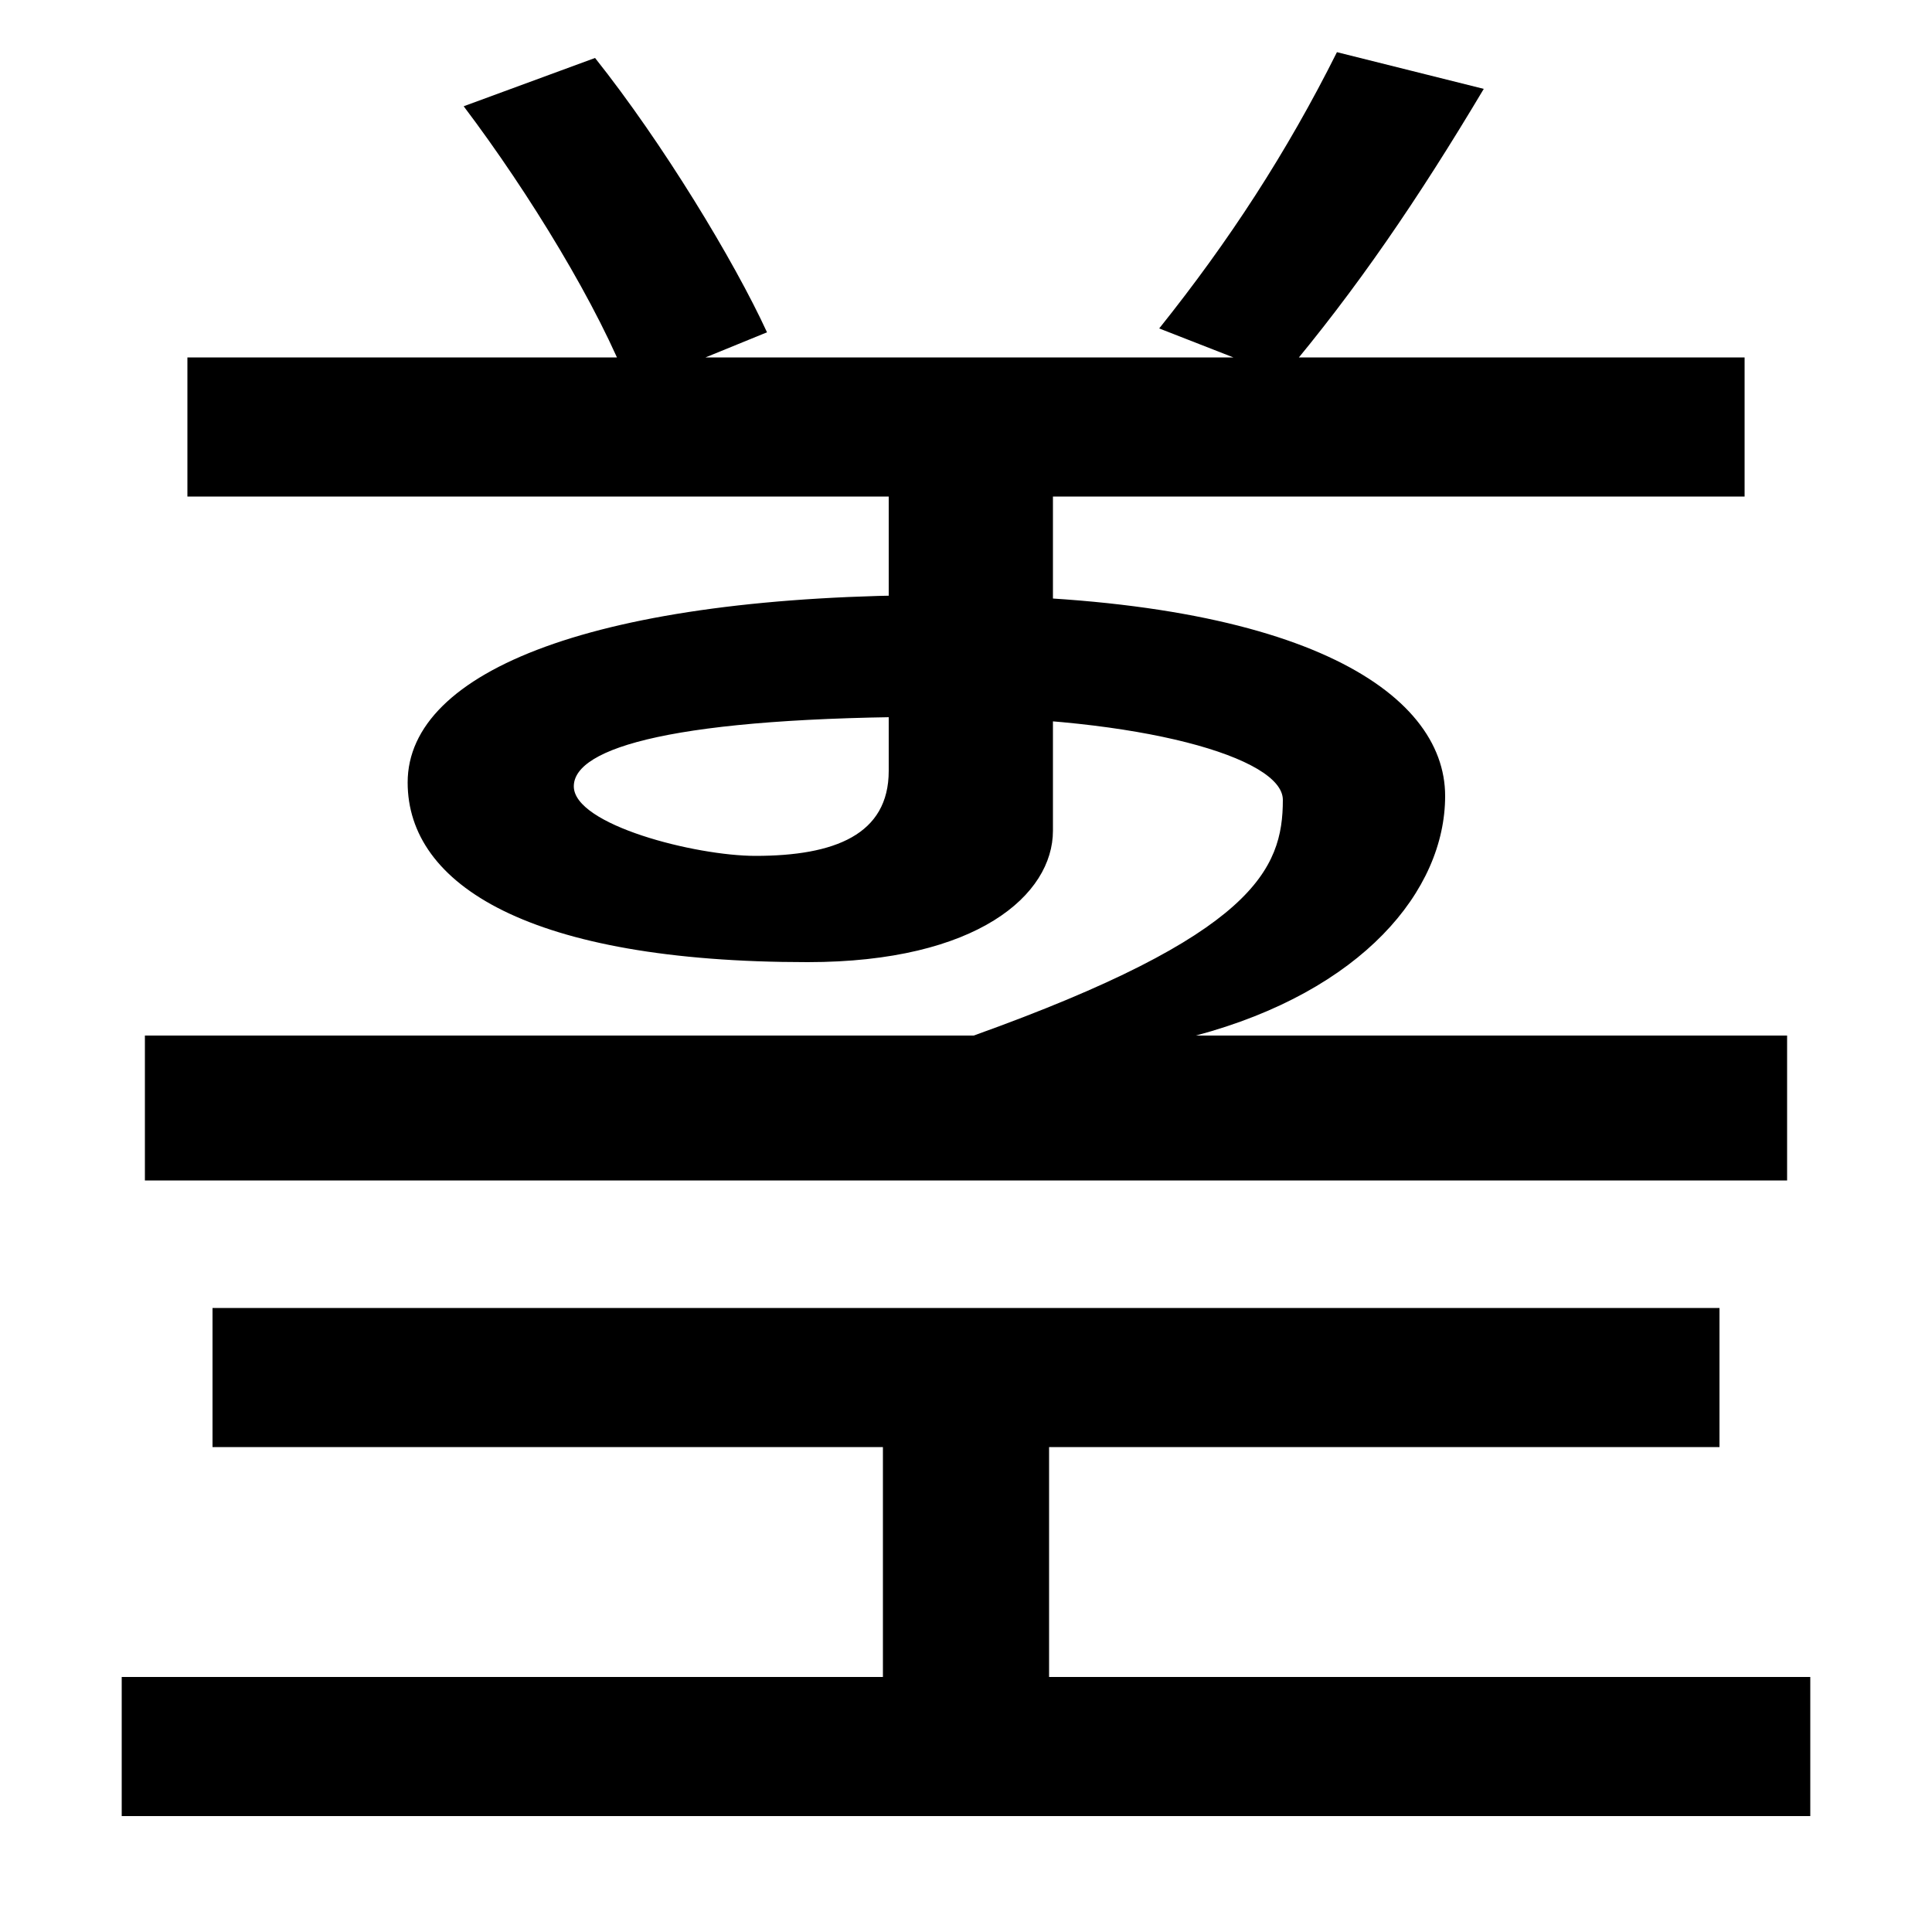
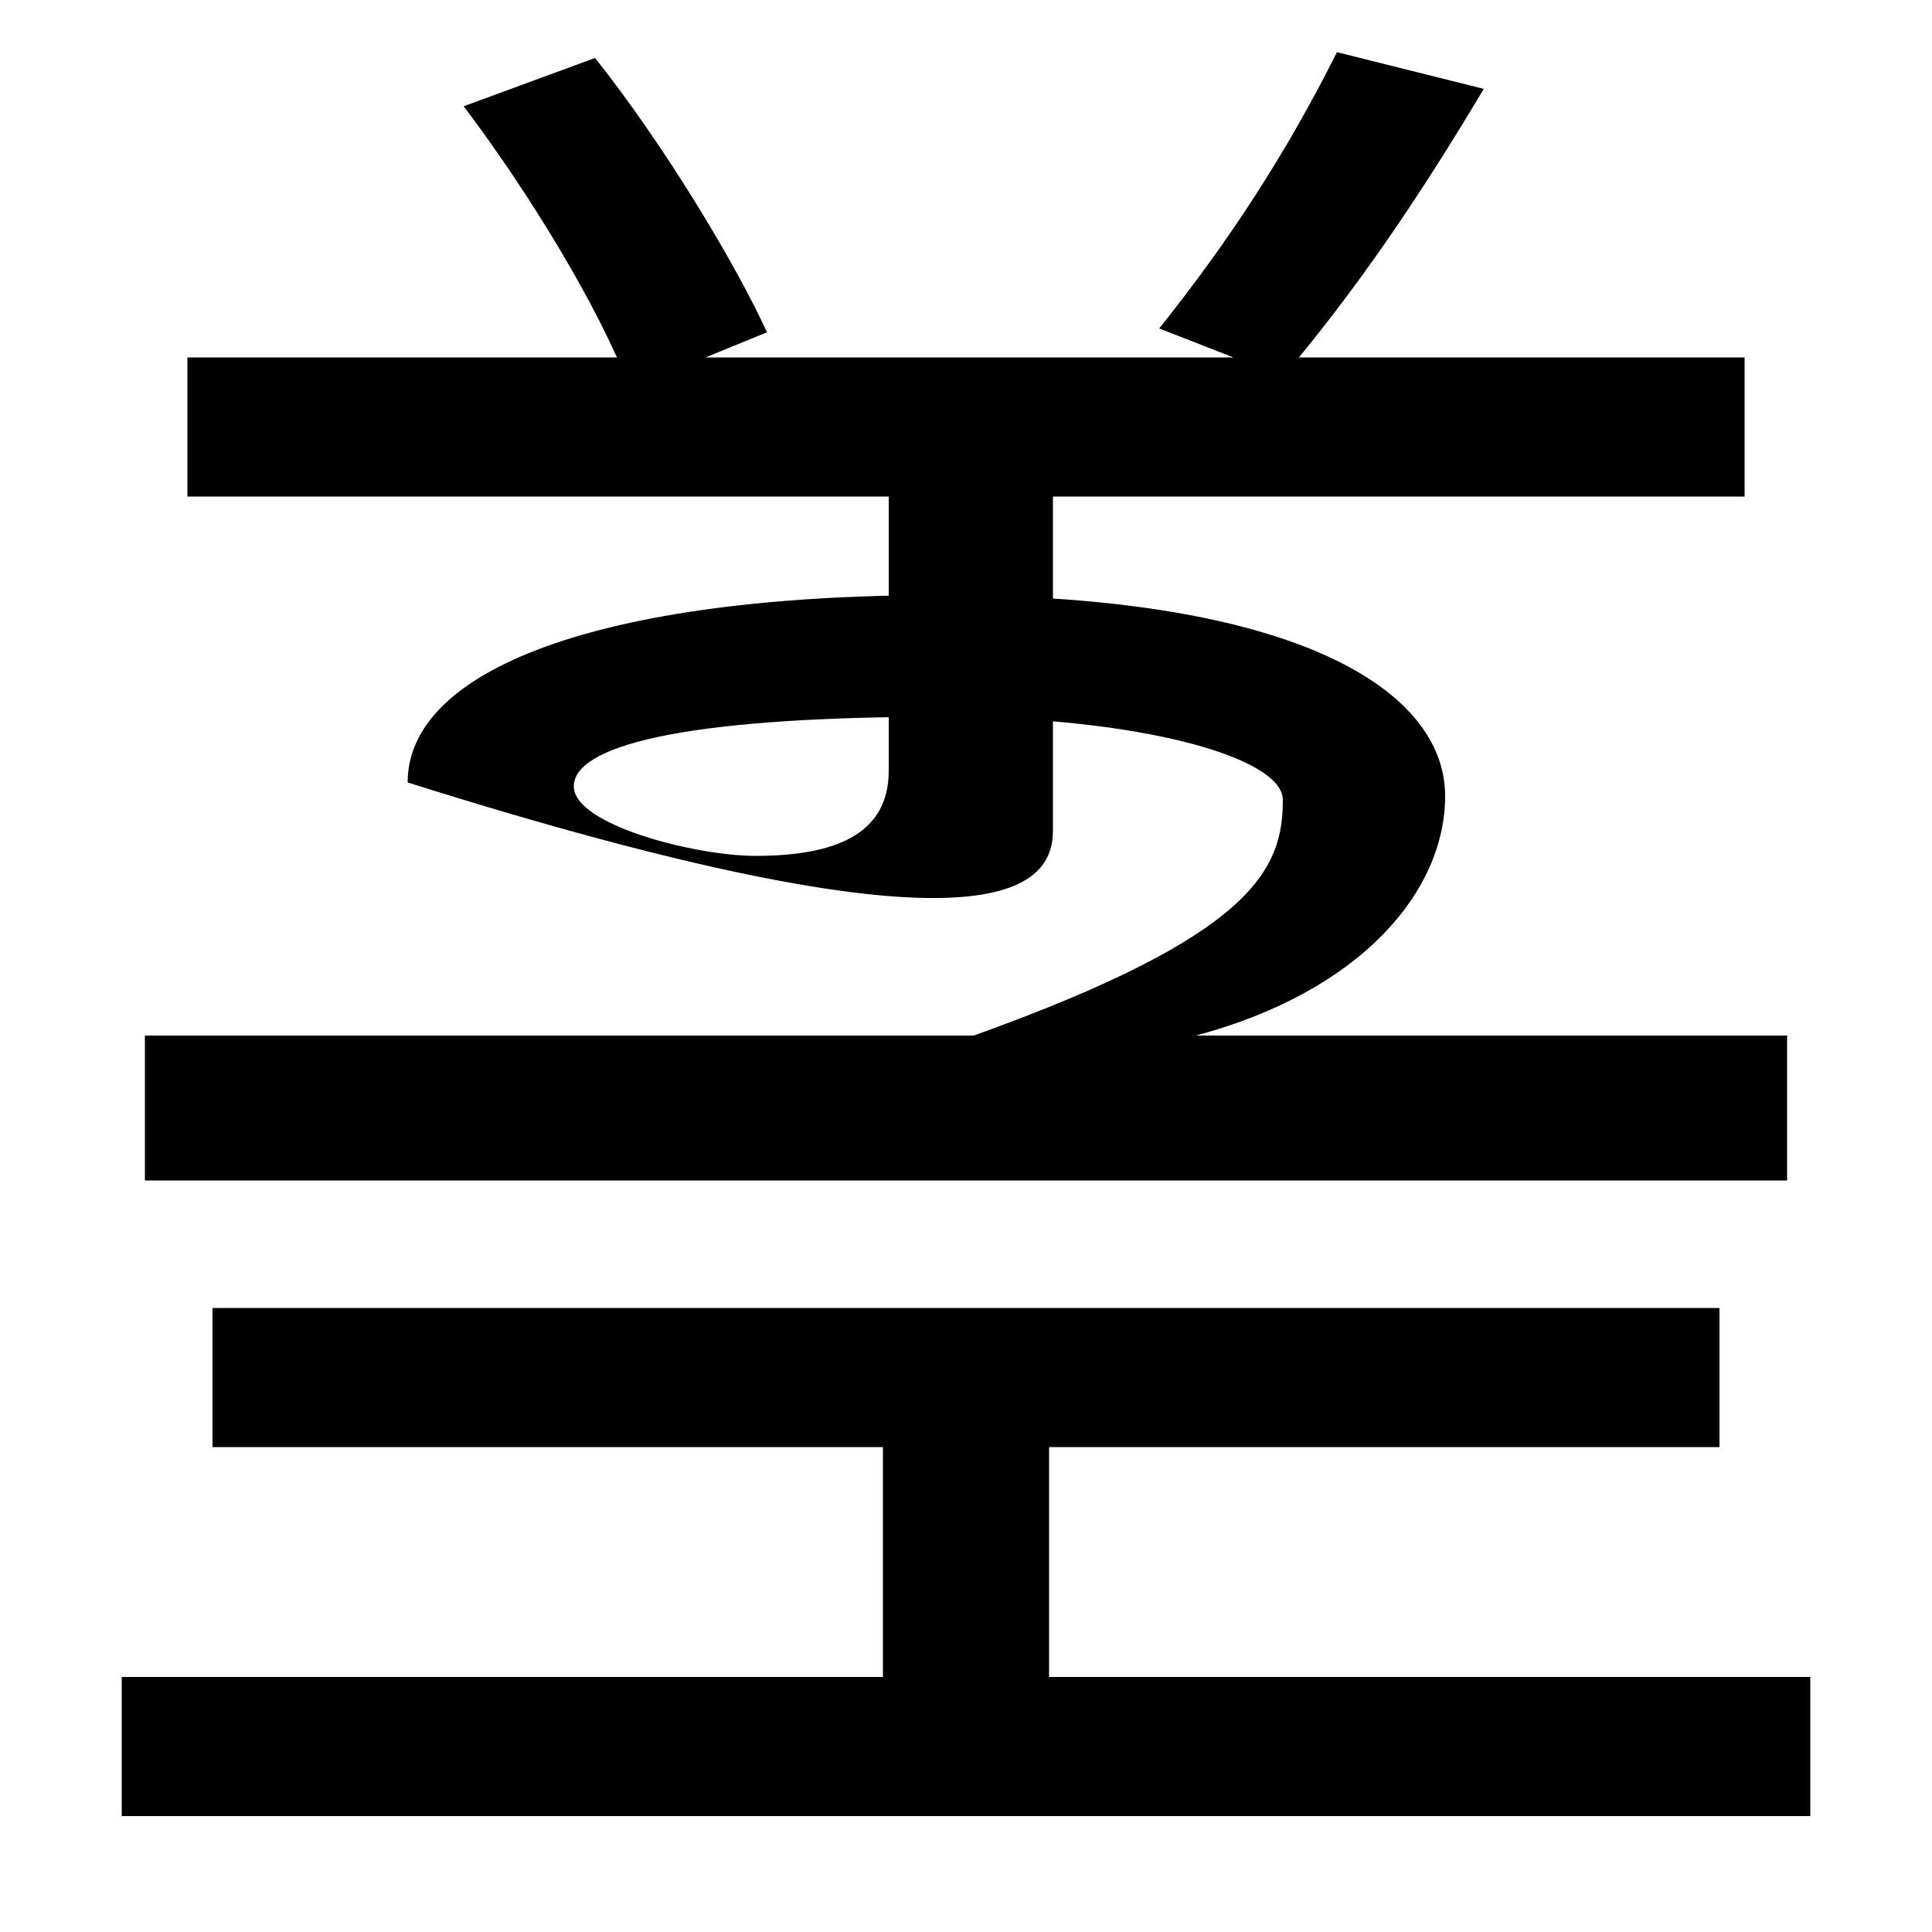
<svg xmlns="http://www.w3.org/2000/svg" width="1000" height="1000">
-   <path d="M326 679 397 708C380 745 343 806 308 850L240 825C274 780 310 721 326 679ZM600 710 664 685C702 730 734 777 768 834L692 853C666 801 636 755 600 710ZM925 269V344H75V269ZM504 344H619C705 367 748 419 748 468C748 522 673 572 487 572C309 572 211 533 211 475C211 422 274 382 418 382C506 382 545 417 545 450V655H460V481C460 448 432 437 391 437C360 437 297 453 297 473C297 493 349 509 487 509C590 509 664 488 664 466C664 430 649 396 504 344ZM97 623H903V695H97ZM63 -60H937V12H543V131H890V203H110V131H457V12H63Z" transform="translate(0, 880) scale(1,-1)" />
+   <path d="M326 679 397 708C380 745 343 806 308 850L240 825C274 780 310 721 326 679ZM600 710 664 685C702 730 734 777 768 834L692 853C666 801 636 755 600 710ZM925 269V344H75V269ZM504 344H619C705 367 748 419 748 468C748 522 673 572 487 572C309 572 211 533 211 475C506 382 545 417 545 450V655H460V481C460 448 432 437 391 437C360 437 297 453 297 473C297 493 349 509 487 509C590 509 664 488 664 466C664 430 649 396 504 344ZM97 623H903V695H97ZM63 -60H937V12H543V131H890V203H110V131H457V12H63Z" transform="translate(0, 880) scale(1,-1)" />
</svg>